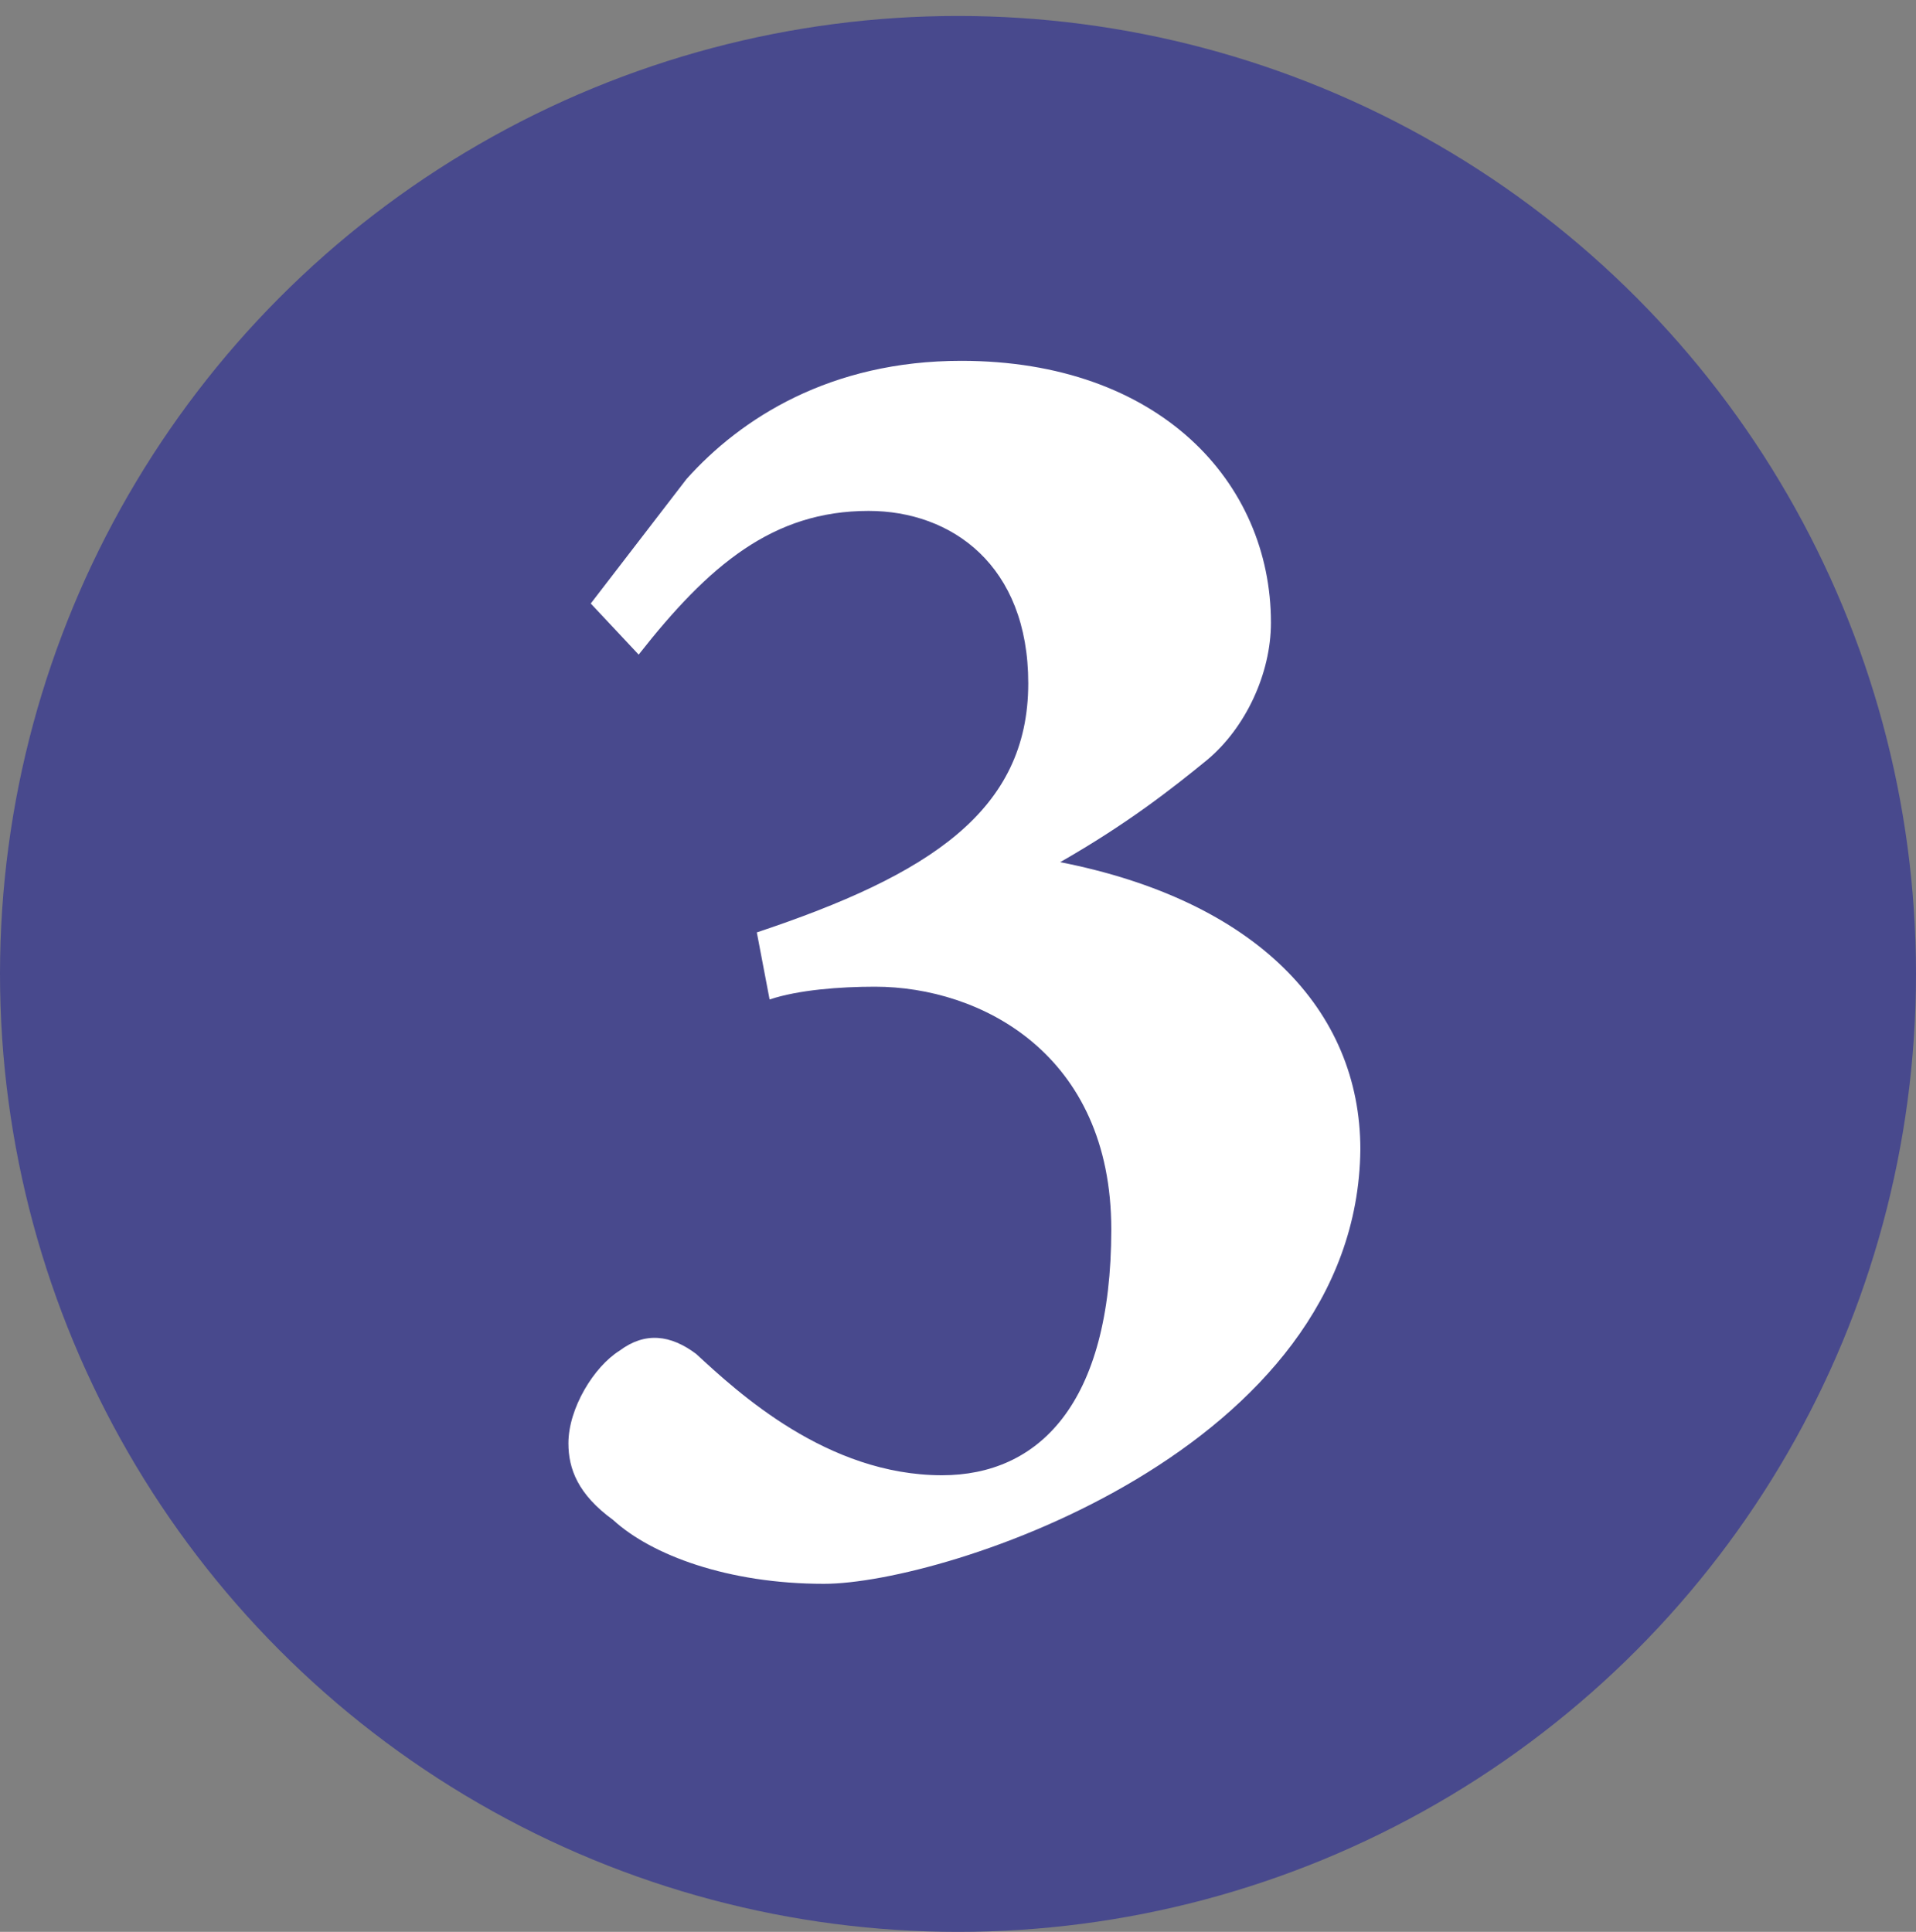
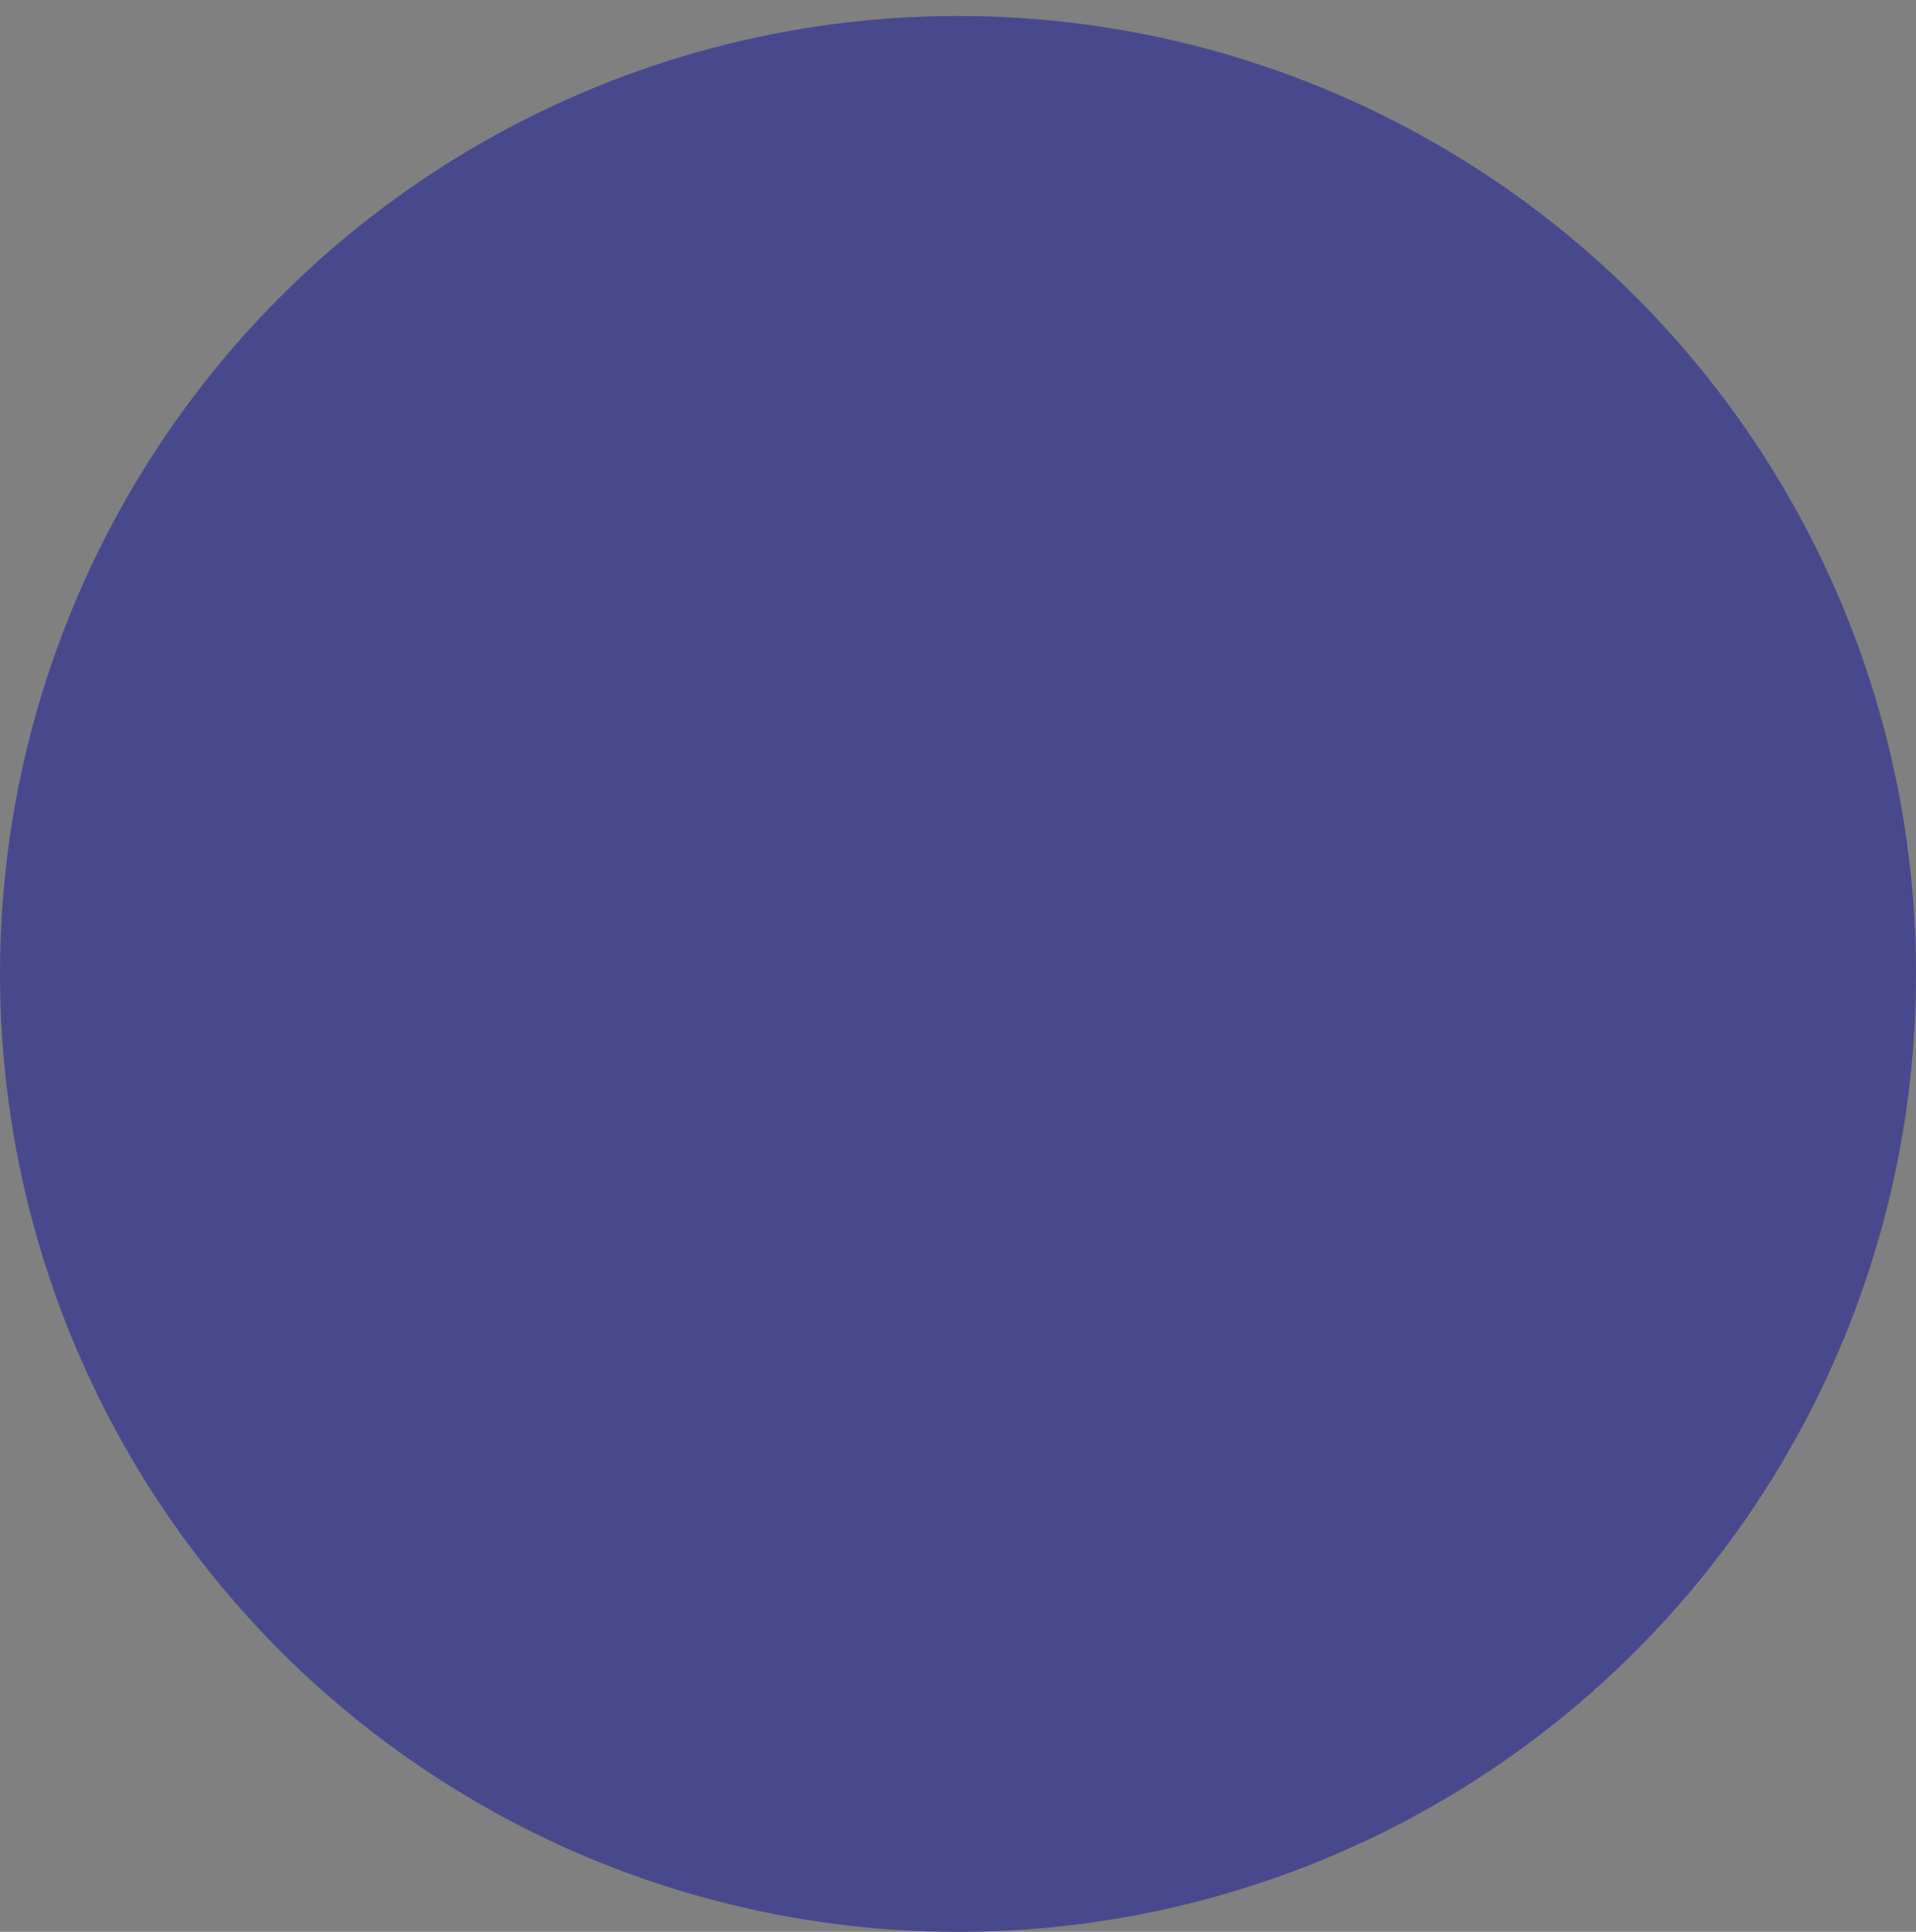
<svg xmlns="http://www.w3.org/2000/svg" version="1.1" id="Calque_1" x="0px" y="0px" viewBox="0 0 60 60.5" style="enable-background:new 0 0 60 60.5;" xml:space="preserve">
  <rect x="0" y="0" width="60" height="60.5" fill="#808080" stroke="none" />
  <style type="text/css">
	.st0{fill:#48498D;}
	.st1{fill:#FFFFFF;}
</style>
  <circle class="st0" cx="30" cy="30.5" r="30" />
  <g>
    <g>
-       <path class="st1" d="M18.5,18.9l3-3.9c1.7-1.9,4.5-3.7,8.6-3.7c6.2,0,9.7,3.8,9.7,8.2c0,1.6-0.8,3.3-2,4.3c-1.1,0.9-2.5,2-4.6,3.2    c6.1,1.2,9.4,4.6,9.4,9c-0.1,9.4-13,13.6-16.8,13.6c-3,0-5.4-0.9-6.6-2c-1.1-0.8-1.4-1.6-1.4-2.4c0-1.1,0.8-2.4,1.6-2.9    c0.8-0.6,1.6-0.5,2.4,0.1c1.3,1.2,4.1,3.8,7.7,3.8c3,0,5.3-2.2,5.3-7.7s-4.1-7.6-7.4-7.6c-1.1,0-2.4,0.1-3.3,0.4l-0.4-2.1    c5.4-1.8,8.5-3.8,8.5-7.8c0-3.7-2.4-5.4-5-5.4c-3,0-5,1.7-7.2,4.5L18.5,18.9z" />
-     </g>
+       </g>
  </g>
</svg>